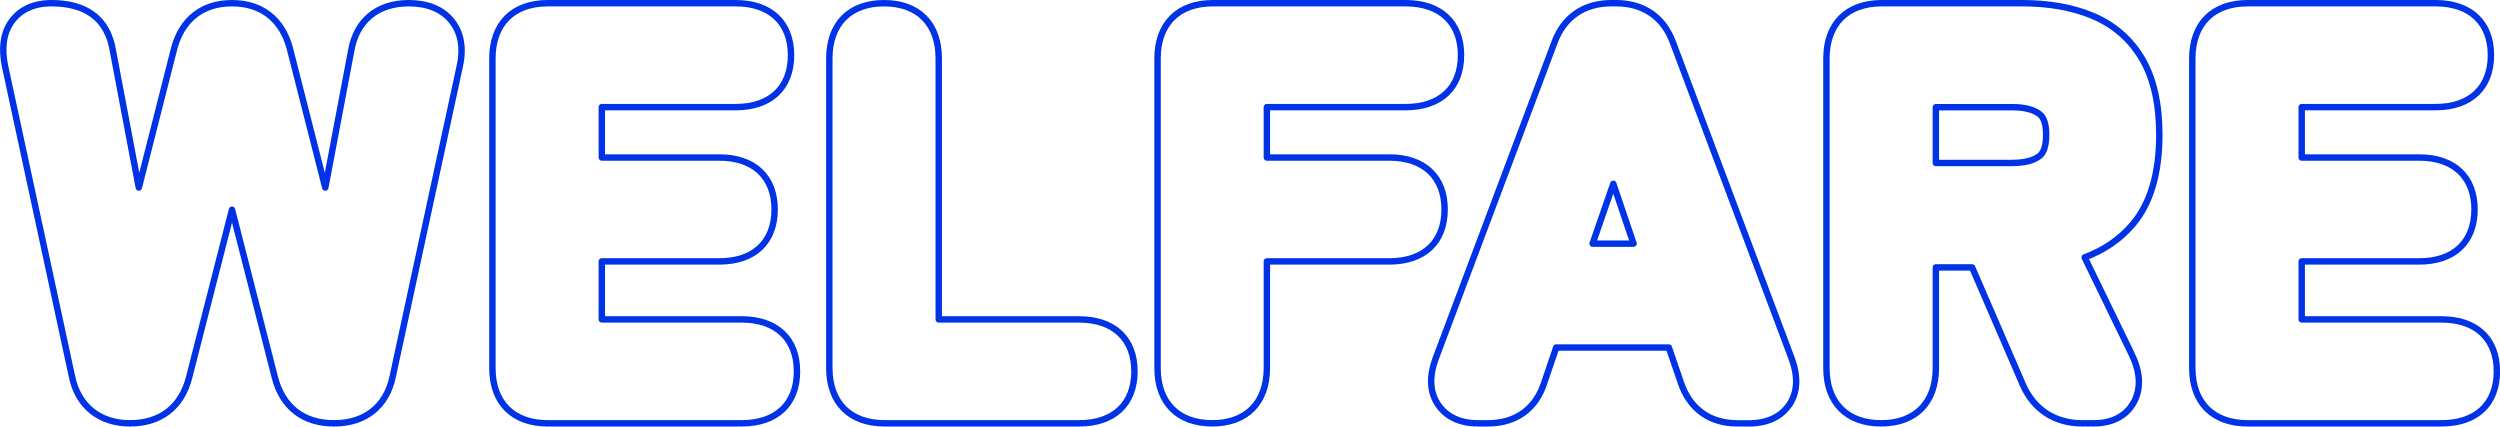
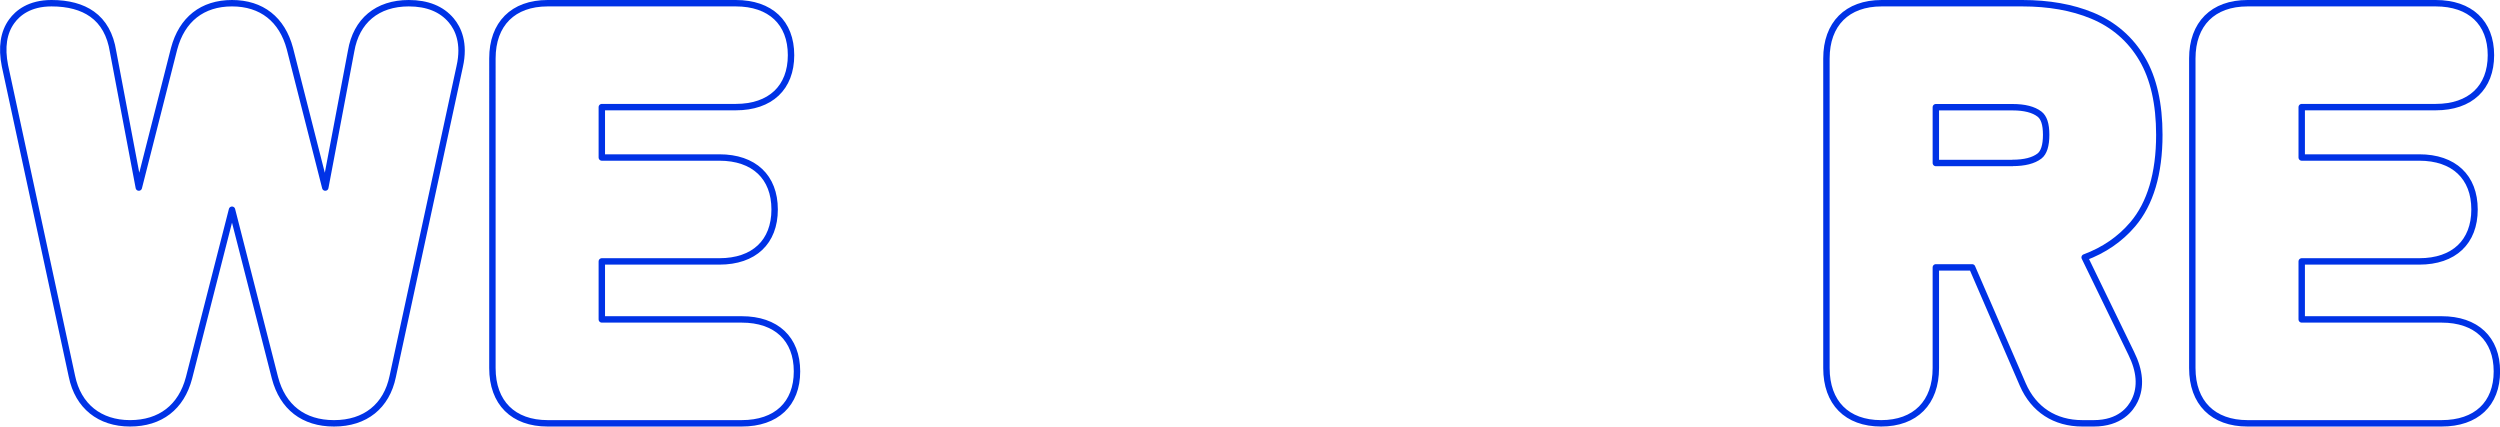
<svg xmlns="http://www.w3.org/2000/svg" id="_レイヤー_2" data-name="レイヤー 2" viewBox="0 0 272.84 46.55">
  <defs>
    <style>
      .cls-1 {
        fill: none;
        stroke: #0032e6;
        stroke-linecap: round;
        stroke-linejoin: round;
        stroke-width: .7px;
      }
    </style>
  </defs>
  <g id="_レイヤー_1-2" data-name="レイヤー 1">
    <g>
      <path class="cls-1" d="M36.44,46.2c-3.31,0-5.59-1.76-6.43-4.96l-4.69-18.35-4.69,18.34c-.84,3.21-3.13,4.97-6.44,4.97s-5.67-1.87-6.34-5.13L.54,7.18c-.4-2.01-.15-3.64.74-4.86C1.93,1.42,3.22.35,5.62.35c1.83,0,3.32.4,4.43,1.19,1.23.87,2,2.25,2.29,4.09l2.81,14.84,3.85-15.15c.85-3.21,3.09-4.97,6.32-4.97s5.47,1.76,6.32,4.96l3.86,15.16,2.82-14.9c.56-3.3,2.85-5.22,6.29-5.22,2.03,0,3.59.63,4.64,1.88.74.88,1.5,2.47.92,5.03l-7.31,33.83c-.67,3.24-3,5.11-6.4,5.11Z" />
      <path class="cls-1" d="M59.77,46.2c-3.77,0-6.03-2.25-6.03-6.03V6.38c0-3.77,2.25-6.03,6.03-6.03h20.53c3.77,0,6.03,2.12,6.03,5.67s-2.25,5.67-6.03,5.67h-14.62v5.5h12.83c3.77,0,6.03,2.12,6.03,5.67s-2.25,5.67-6.03,5.67h-12.83v6.33h15.27c3.77,0,6.03,2.12,6.03,5.67s-2.25,5.67-6.03,5.67h-21.18Z" />
-       <path class="cls-1" d="M96.54,46.2c-3.77,0-6.03-2.25-6.03-6.03V6.38c0-3.77,2.23-6.03,5.97-6.03s5.97,2.25,5.97,6.03v28.48h15.33c3.77,0,6.03,2.12,6.03,5.67s-2.25,5.67-6.03,5.67h-21.24Z" />
-       <path class="cls-1" d="M132.3,46.2c-3.74,0-5.97-2.25-5.97-6.03V6.38c0-3.77,2.25-6.03,6.03-6.03h21.06c3.77,0,6.03,2.12,6.03,5.67s-2.25,5.67-6.03,5.67h-15.16v5.5h13.37c3.77,0,6.03,2.12,6.03,5.67s-2.25,5.67-6.03,5.67h-13.37v11.64c0,3.77-2.23,6.03-5.97,6.03Z" />
-       <path class="cls-1" d="M189.59,46.2c-3.01,0-5.2-1.59-6.16-4.47l-1.3-3.8h-12.29l-1.3,3.81c-.9,2.86-3.09,4.46-6.15,4.46h-1.07c-2.51,0-3.78-1.13-4.4-2.08-.88-1.33-.96-3-.25-4.96l12.98-34.53c1.01-2.75,3.21-4.28,6.19-4.28h.54c2.98,0,5.18,1.52,6.2,4.29l12.96,34.5c.72,1.98.64,3.65-.24,4.99-.63.95-1.91,2.08-4.46,2.08h-1.25ZM178.28,26.59l-2.21-6.53-2.26,6.53h4.47Z" />
      <path class="cls-1" d="M227.26,46.2c-3,0-5.31-1.5-6.5-4.23l-5.53-12.79h-3.96v10.99c0,3.77-2.23,6.03-5.97,6.03s-5.97-2.25-5.97-6.03V6.38c0-3.77,2.25-6.03,6.03-6.03h15.35c2.88,0,5.44.45,7.61,1.35,2.35.97,4.19,2.56,5.47,4.74,1.24,2.11,1.87,4.89,1.87,8.27,0,4.23-.98,7.52-2.91,9.78-1.38,1.62-3.14,2.82-5.24,3.6l5.08,10.46c.96,1.93,1.1,3.67.39,5.15-.45.94-1.62,2.5-4.48,2.5h-1.25ZM219.64,17.78c1.3,0,2.29-.25,2.94-.75.48-.37.73-1.15.73-2.32s-.25-1.89-.73-2.26c-.65-.5-1.64-.75-2.94-.75h-8.37v6.09h8.37Z" />
      <path class="cls-1" d="M245.29,46.2c-3.77,0-6.03-2.25-6.03-6.03V6.38c0-3.77,2.25-6.03,6.03-6.03h20.53c3.77,0,6.03,2.12,6.03,5.67s-2.25,5.67-6.03,5.67h-14.62v5.5h12.83c3.77,0,6.03,2.12,6.03,5.67s-2.25,5.67-6.03,5.67h-12.83v6.33h15.27c3.77,0,6.03,2.12,6.03,5.67s-2.25,5.67-6.03,5.67h-21.18Z" />
    </g>
  </g>
</svg>